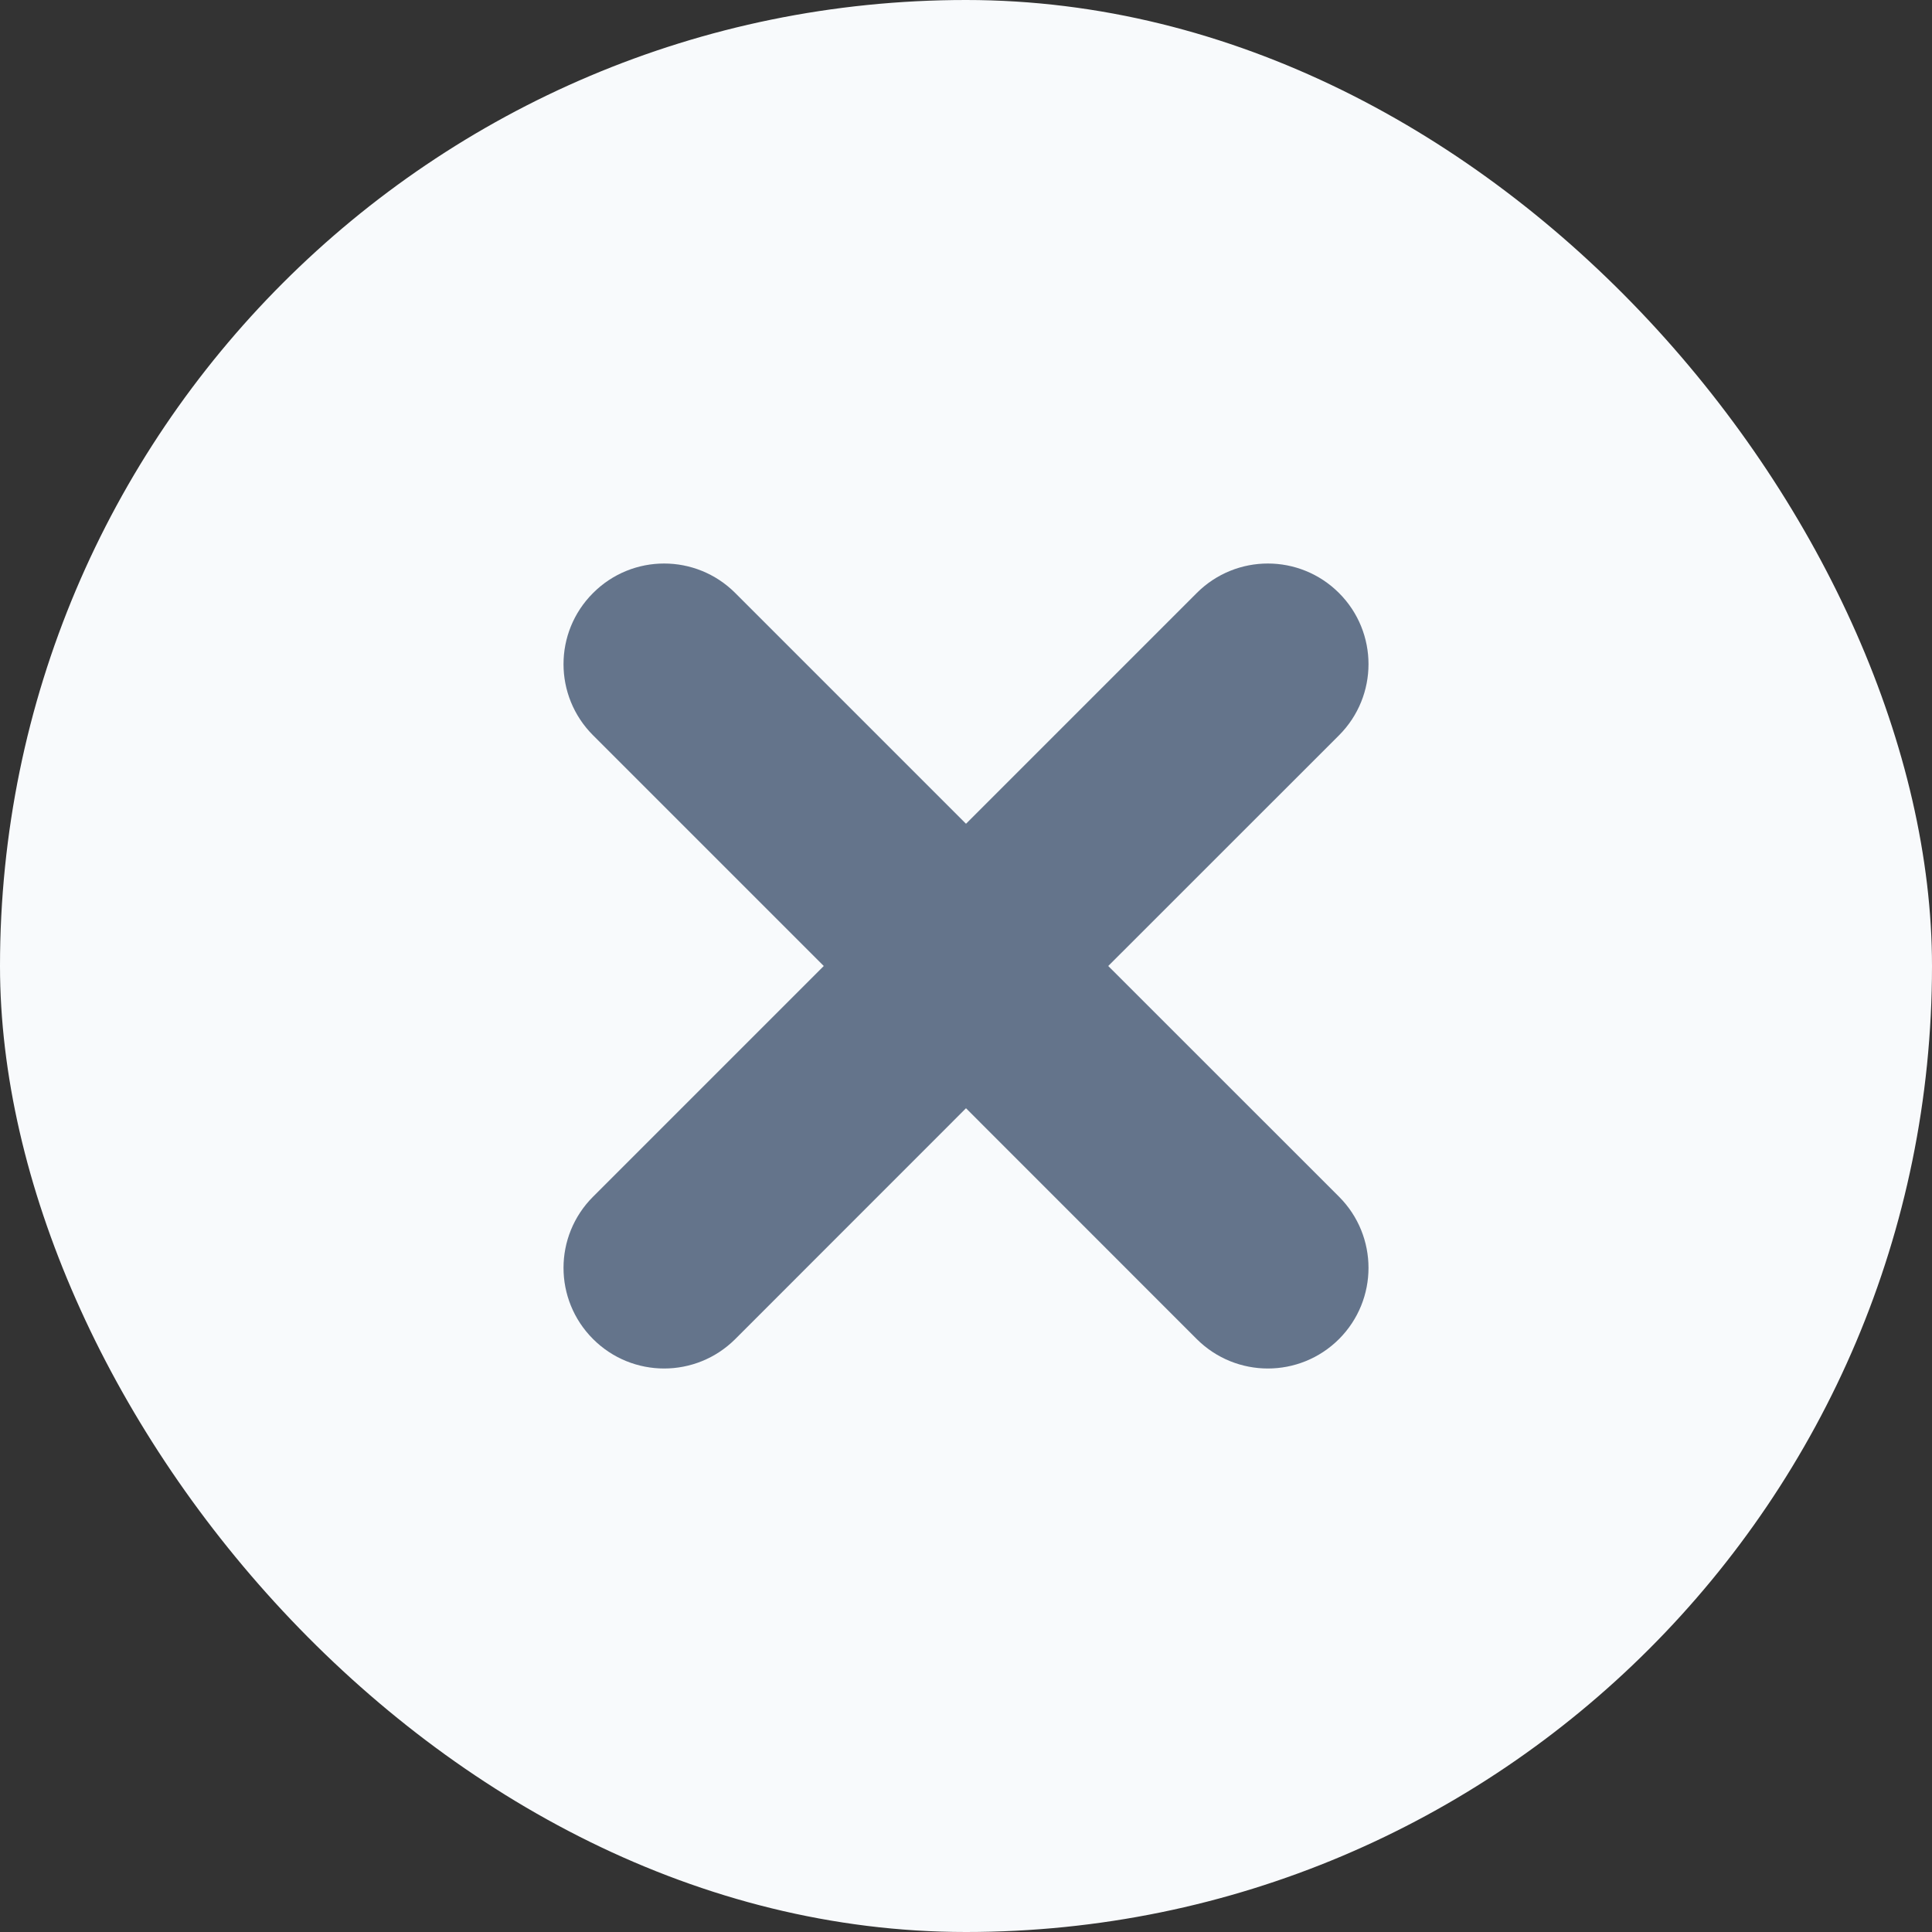
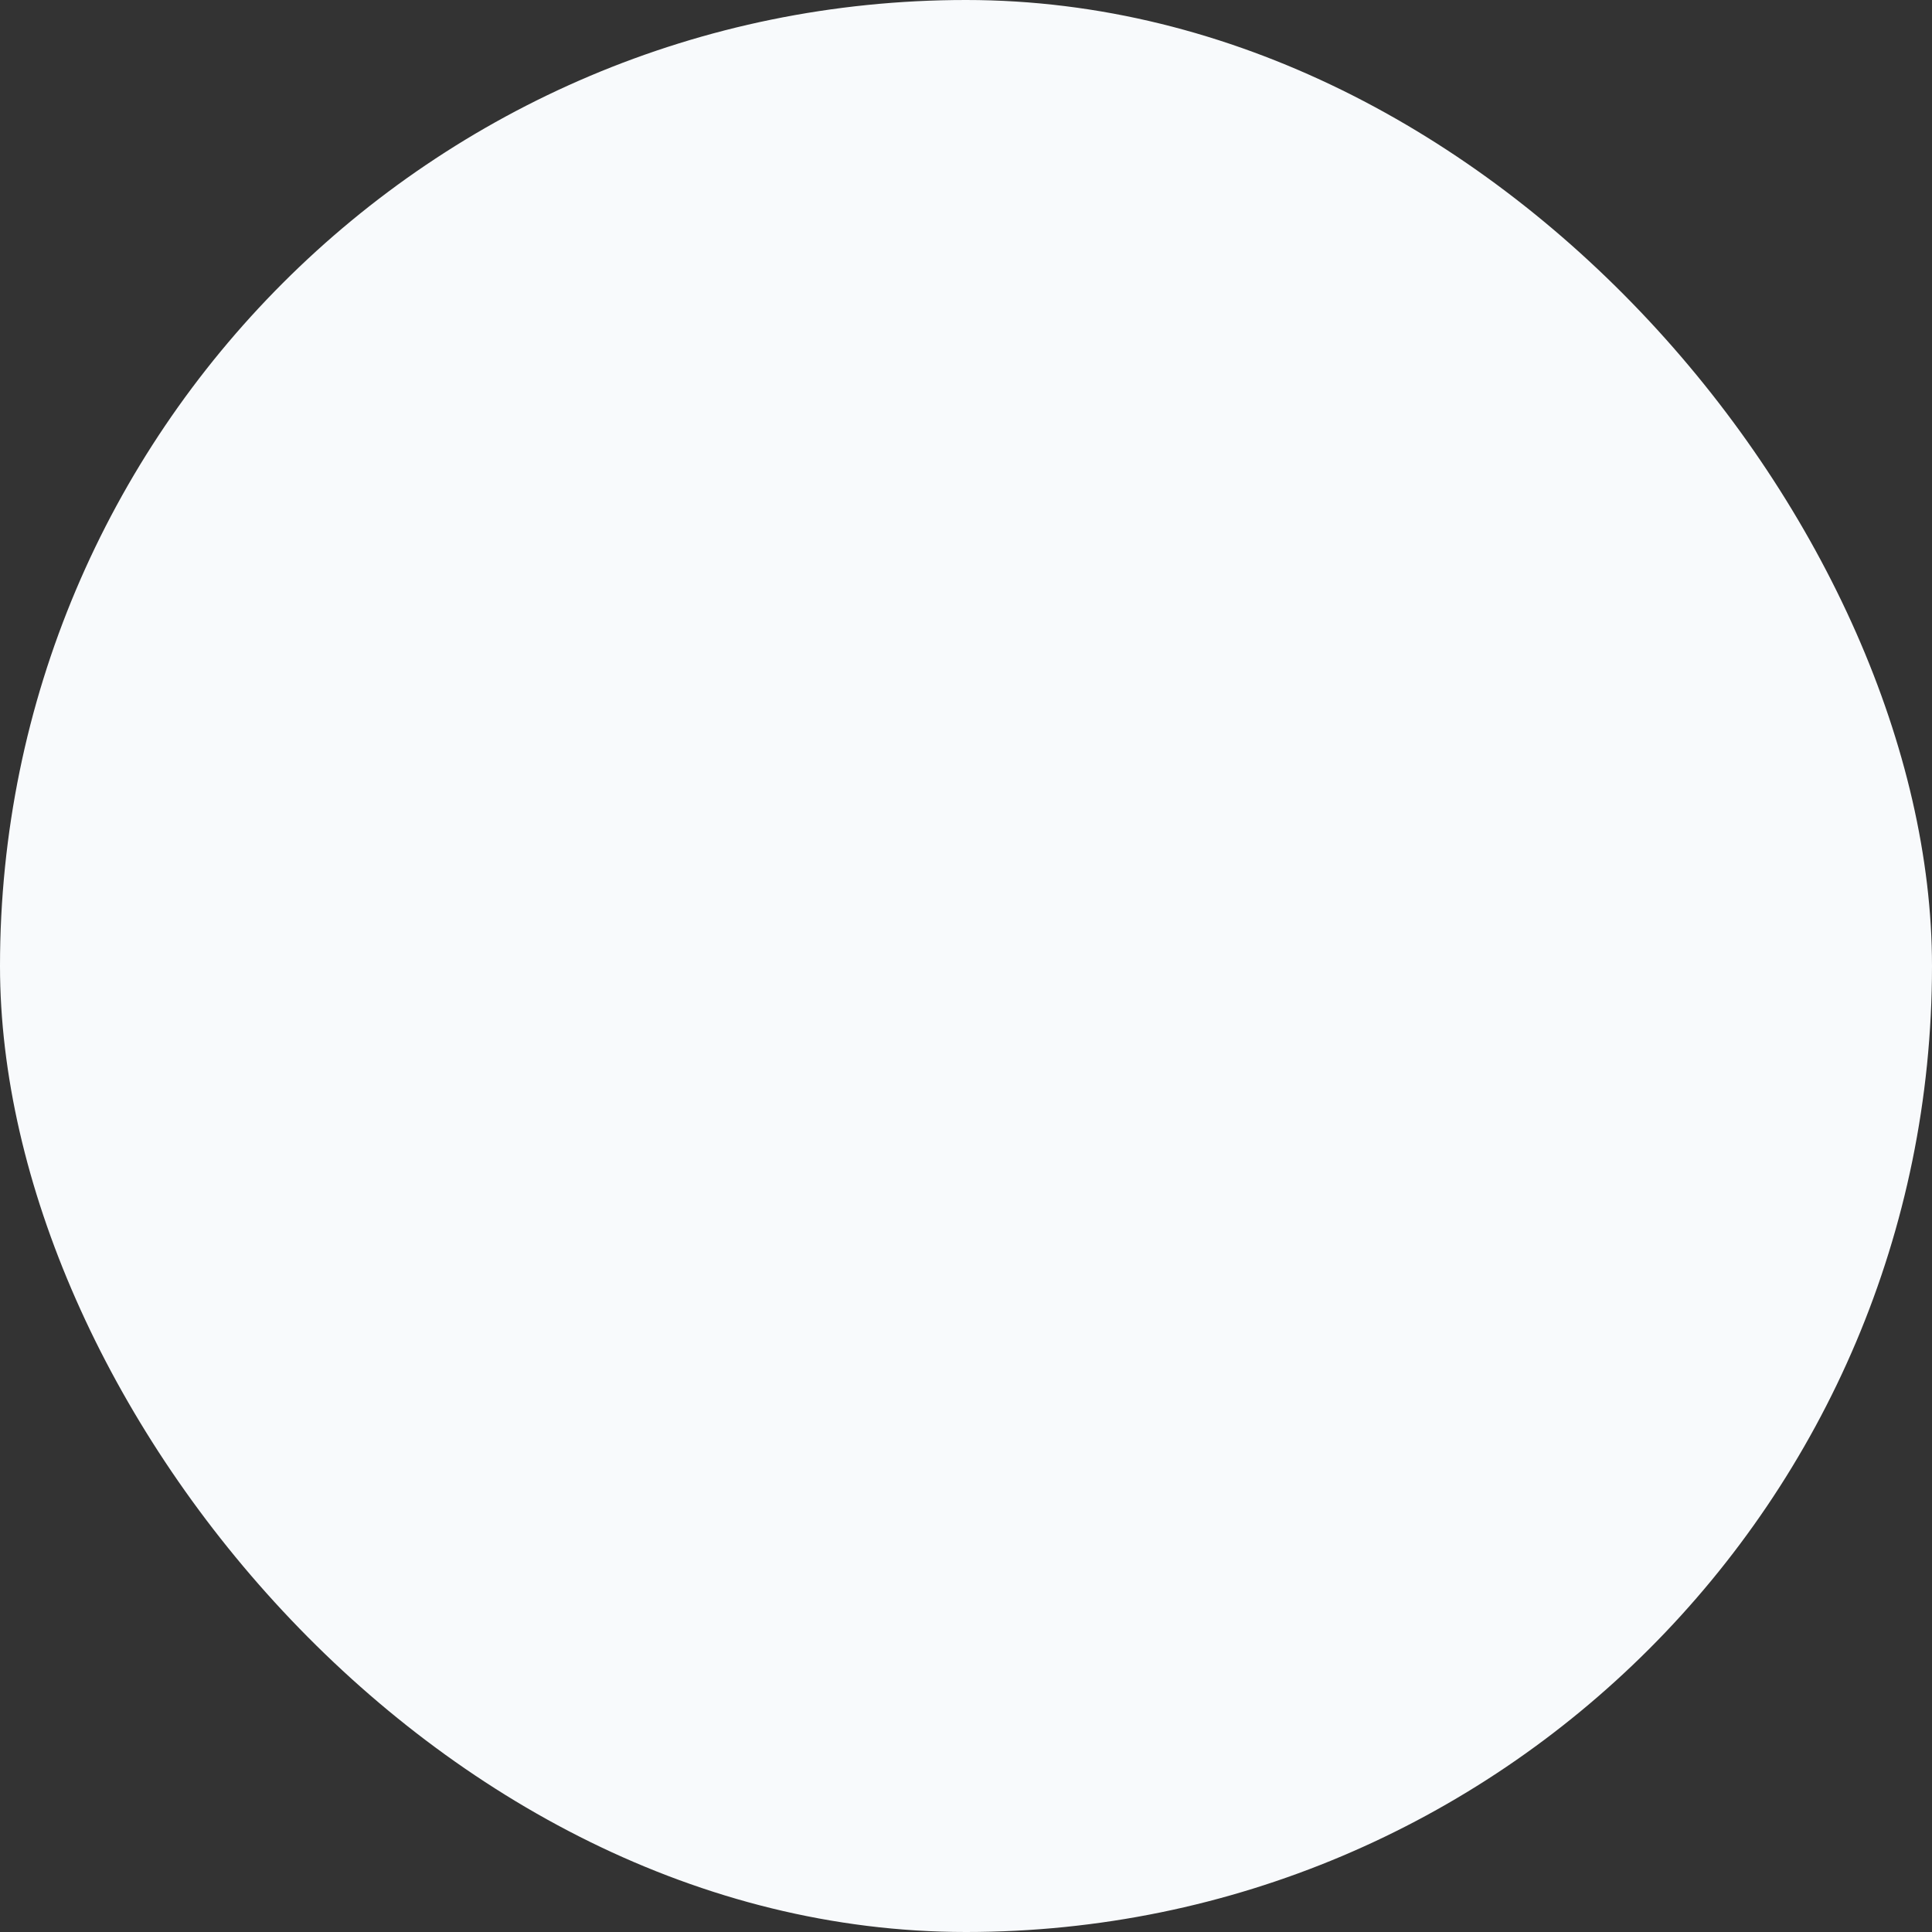
<svg xmlns="http://www.w3.org/2000/svg" width="24" height="24" viewBox="0 0 24 24" fill="none">
  <rect x="0" y="0" width="24" height="24" fill="#333333" stroke="none" />
  <rect width="24" height="24" rx="12" fill="#F8FAFC" />
-   <path d="M16.634 9.134L13.767 12L16.634 14.866C17.122 15.355 17.122 16.145 16.634 16.634C16.145 17.122 15.355 17.122 14.866 16.634L12 13.767L9.134 16.634C8.645 17.122 7.855 17.122 7.367 16.634C6.878 16.145 6.878 15.355 7.367 14.866L10.233 12L7.367 9.134C6.878 8.645 6.878 7.855 7.367 7.367C7.855 6.878 8.645 6.878 9.134 7.367L12 10.233L14.866 7.367C15.355 6.878 16.145 6.878 16.634 7.367C17.122 7.855 17.122 8.645 16.634 9.134Z" fill="#64748B" />
</svg>